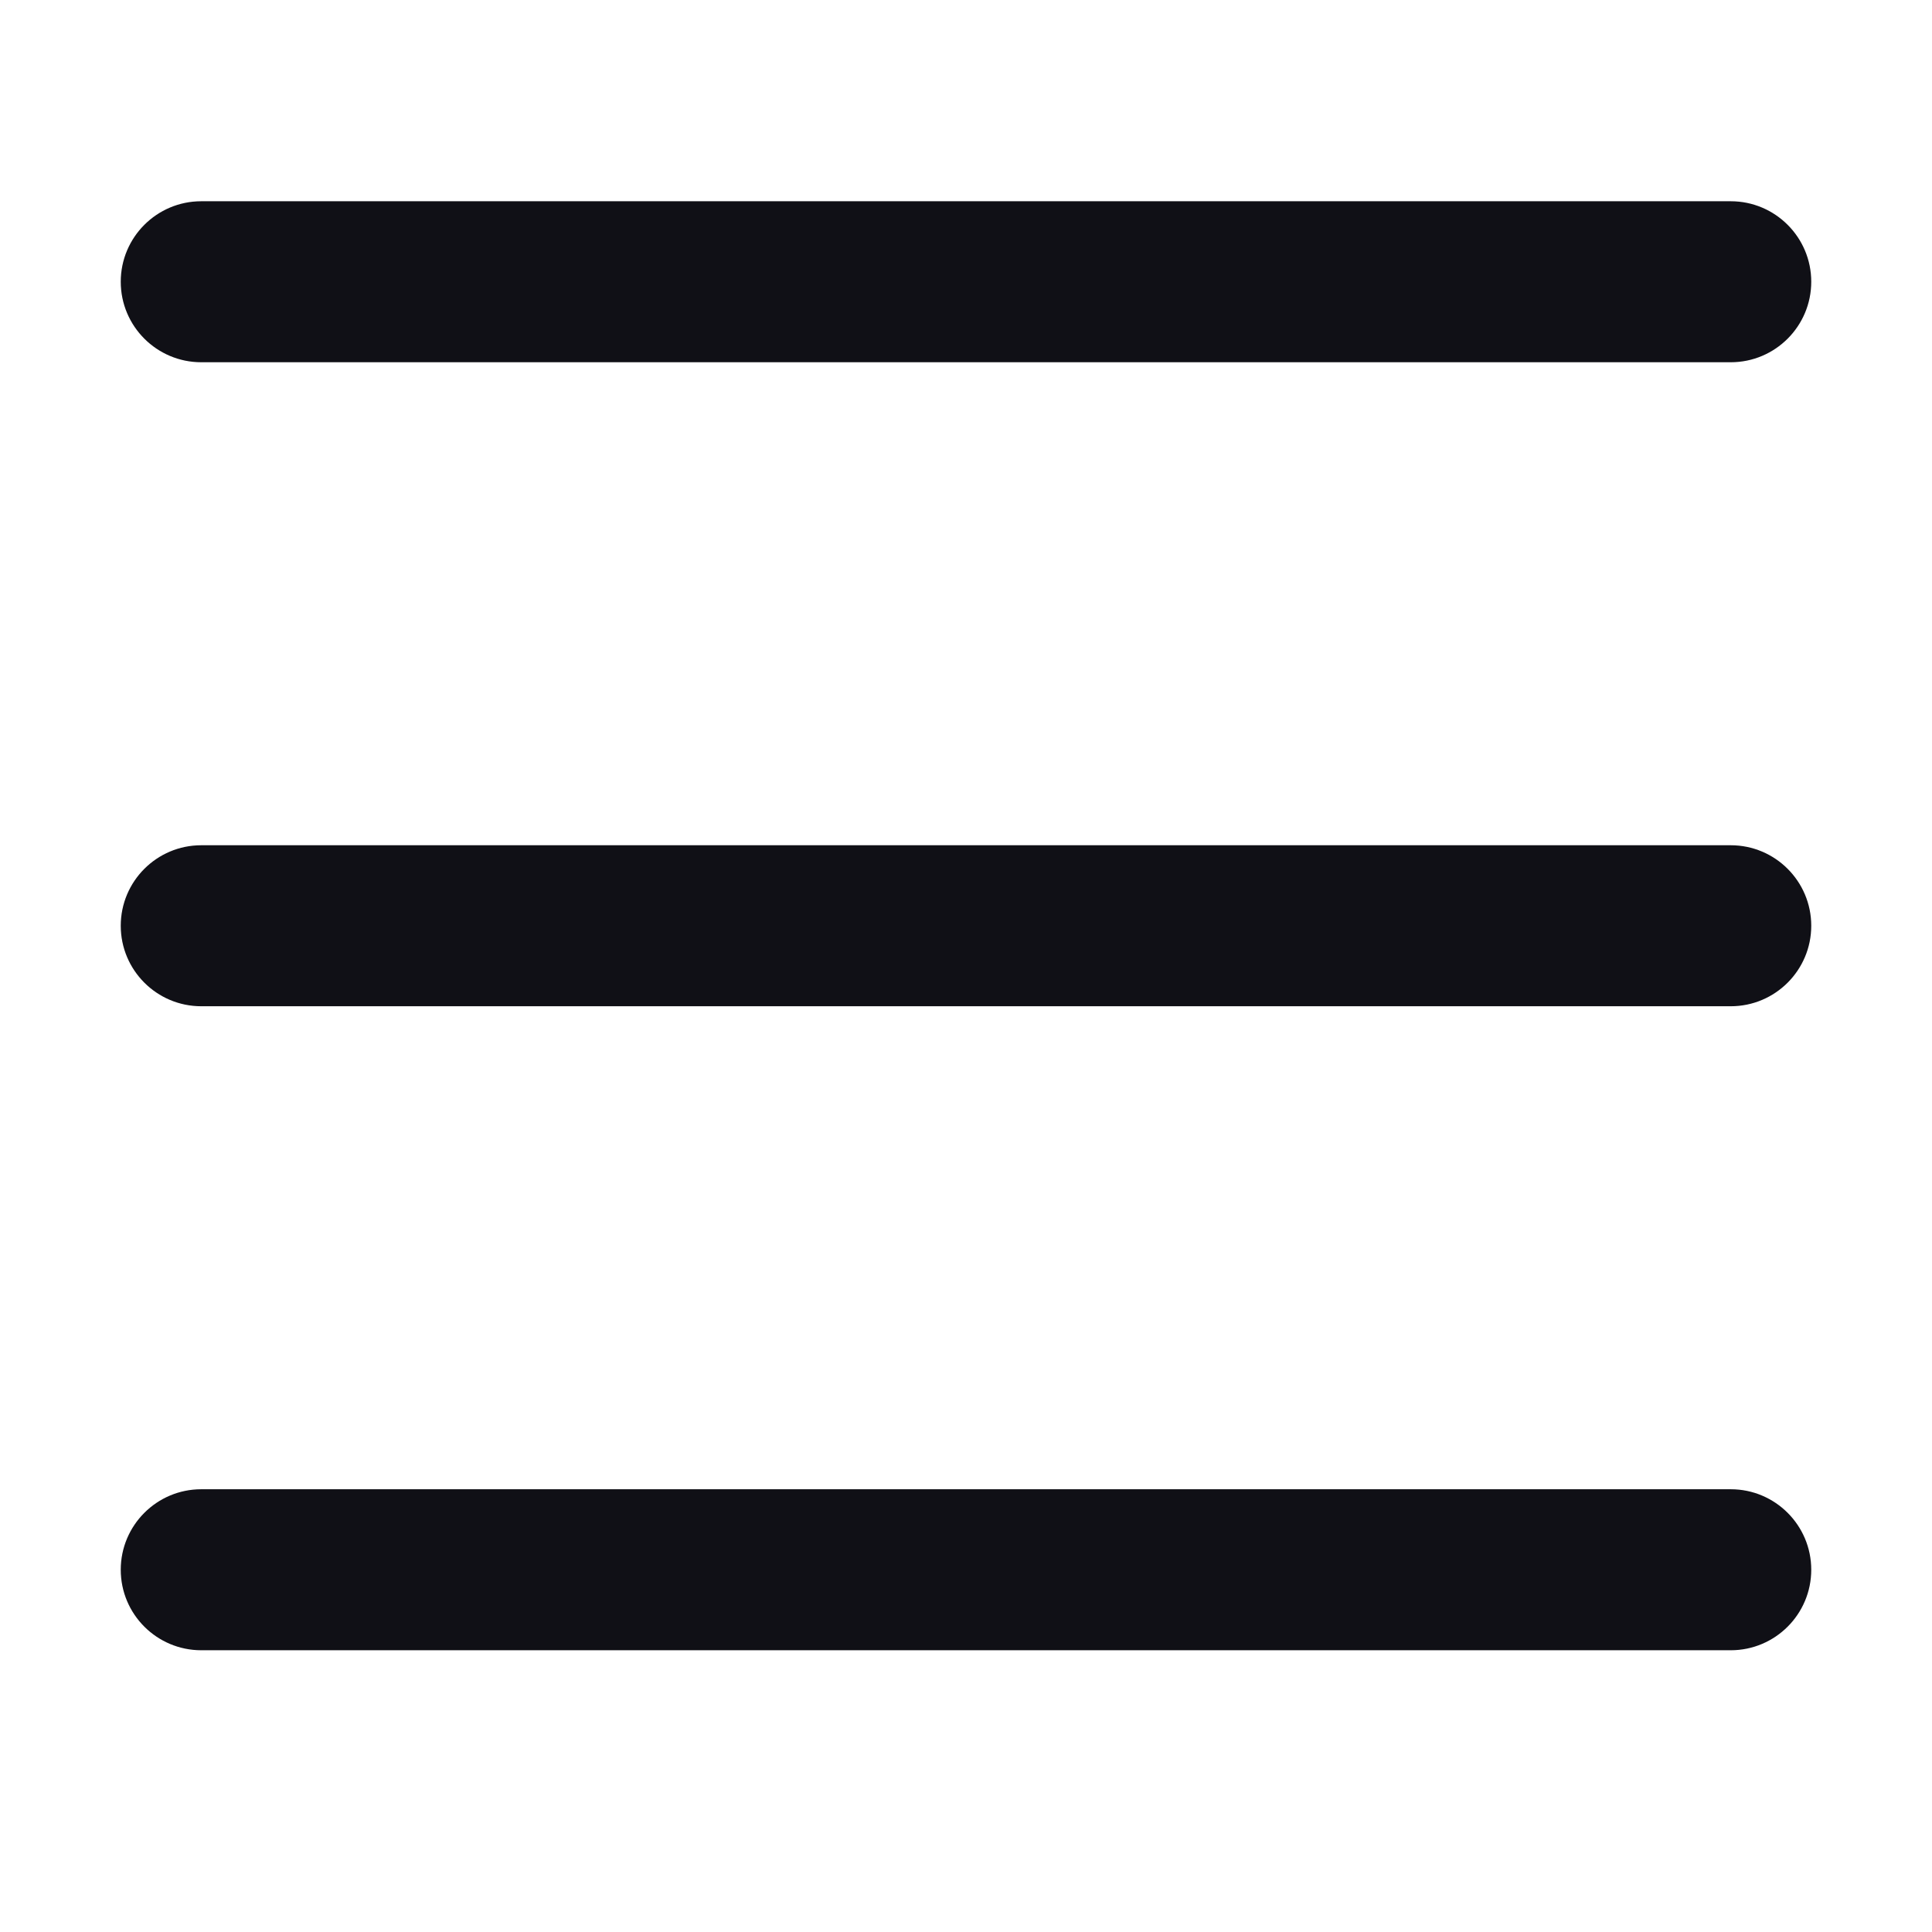
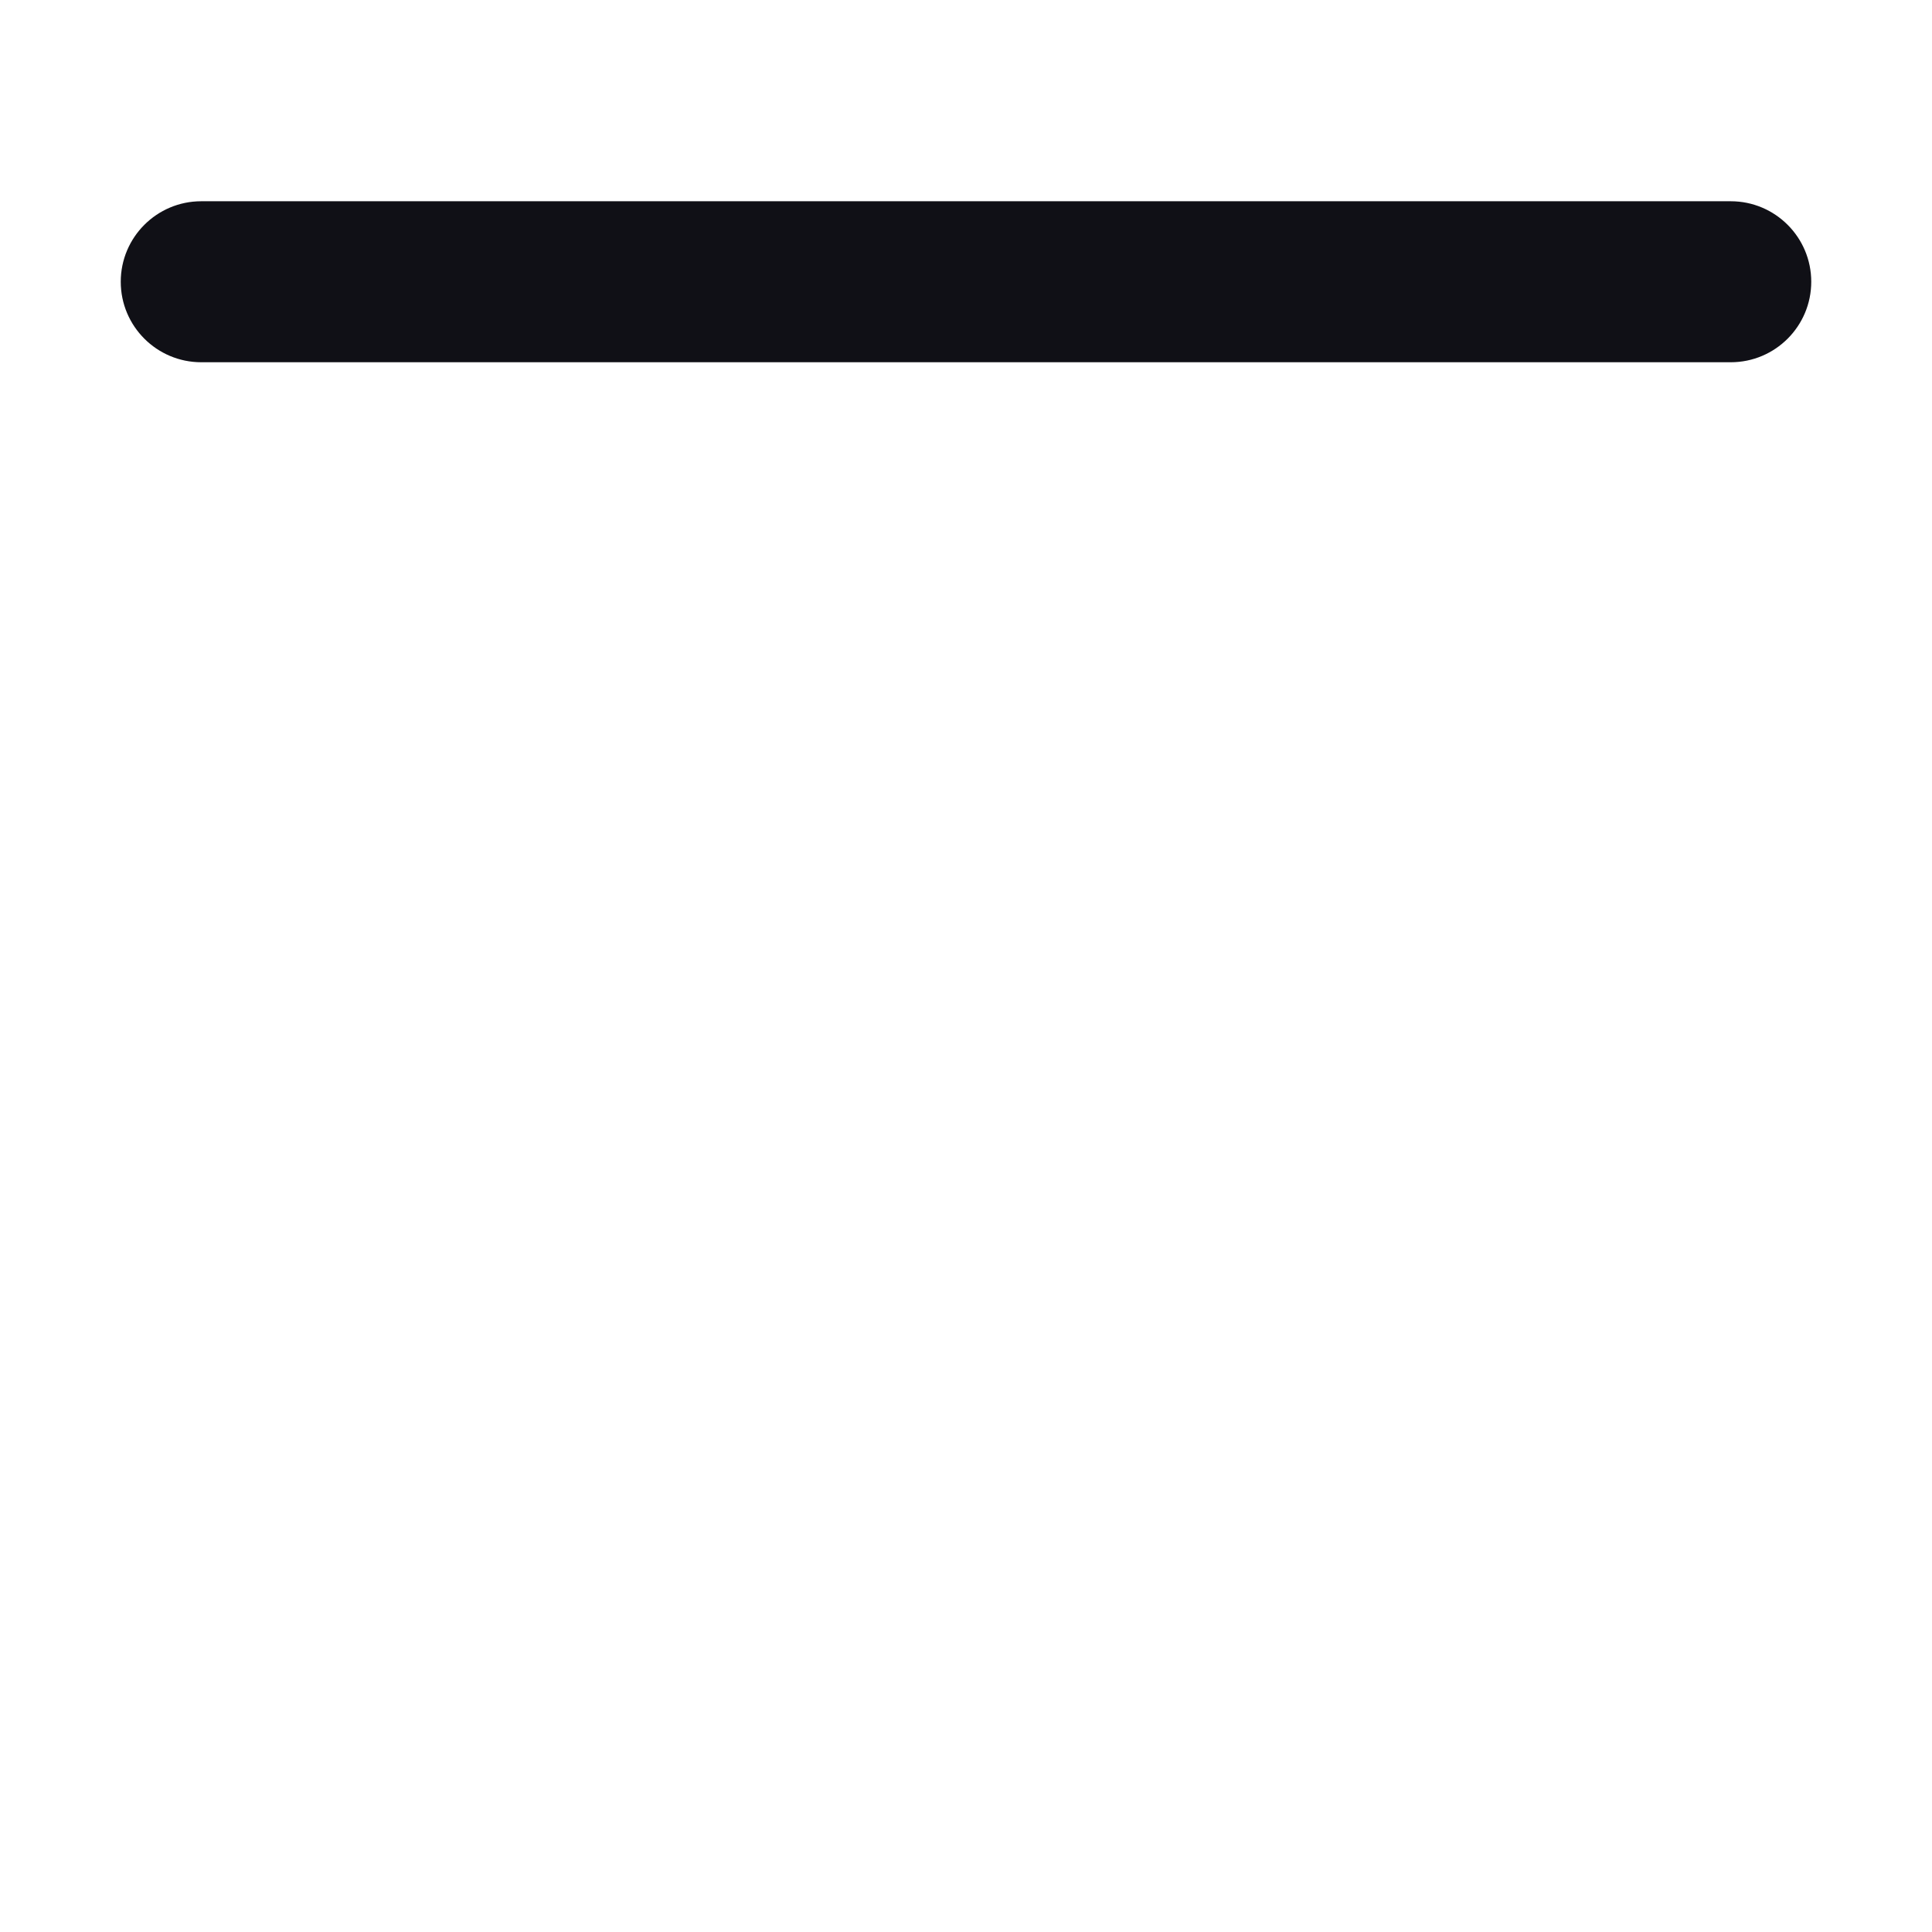
<svg xmlns="http://www.w3.org/2000/svg" width="24" height="24" viewBox="0 0 24 24" fill="none">
  <path d="M2.5 2.5C1.948 2.5 1.5 2.948 1.5 3.5C1.5 4.052 1.948 4.5 2.5 4.5V2.5ZM21.5 4.5C22.052 4.5 22.5 4.052 22.5 3.5C22.5 2.948 22.052 2.5 21.5 2.5V4.5ZM2.5 4.5H21.5V2.5H2.5V4.5Z" fill="#101016" />
-   <path d="M2.5 10.5C1.948 10.5 1.5 10.948 1.5 11.5C1.5 12.052 1.948 12.5 2.5 12.5L2.5 10.5ZM21.5 12.5C22.052 12.5 22.5 12.052 22.5 11.5C22.5 10.948 22.052 10.5 21.5 10.5L21.5 12.5ZM2.5 12.5L21.5 12.5L21.5 10.5L2.5 10.5L2.5 12.5Z" fill="#101016" />
-   <path d="M2.5 18.5C1.948 18.5 1.5 18.948 1.5 19.5C1.5 20.052 1.948 20.5 2.5 20.5V18.5ZM21.5 20.5C22.052 20.5 22.5 20.052 22.5 19.5C22.5 18.948 22.052 18.5 21.5 18.5V20.5ZM2.5 20.5H21.5V18.5H2.5V20.5Z" fill="#101016" />
</svg>